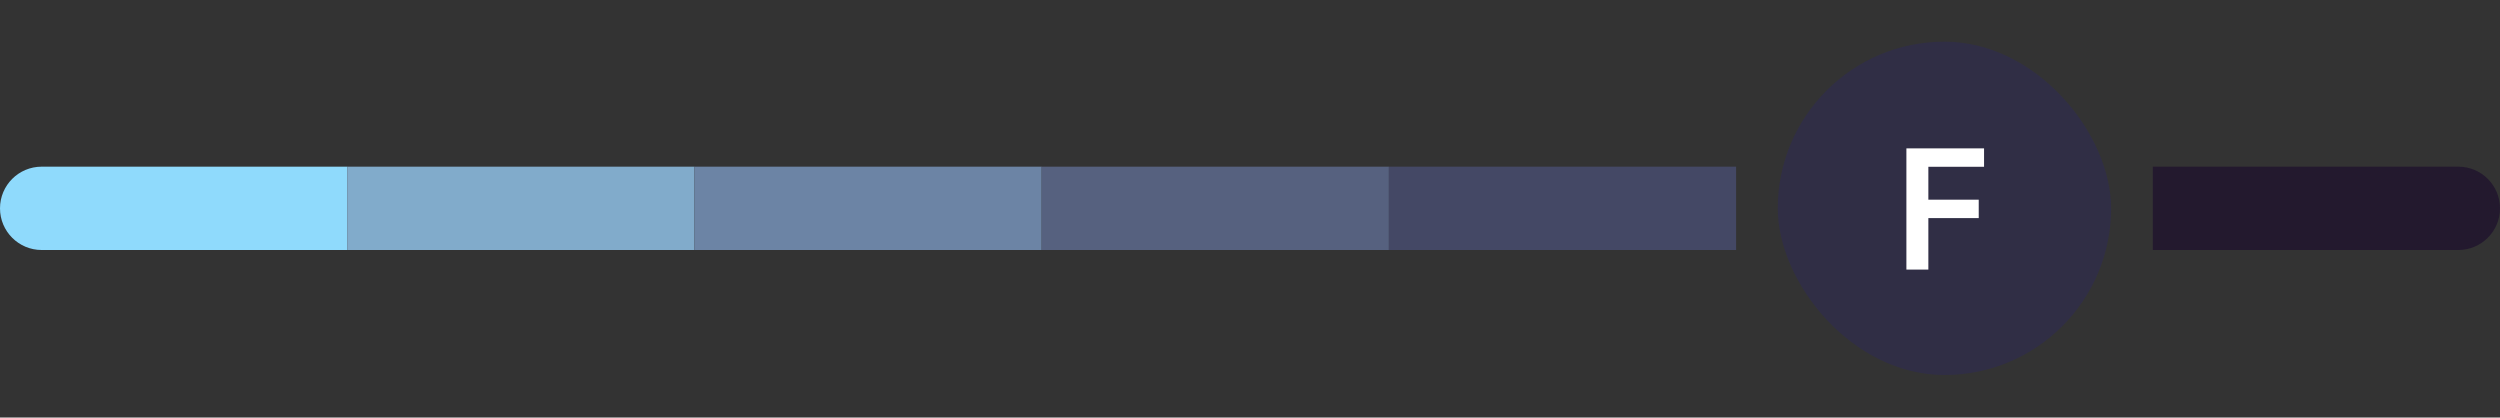
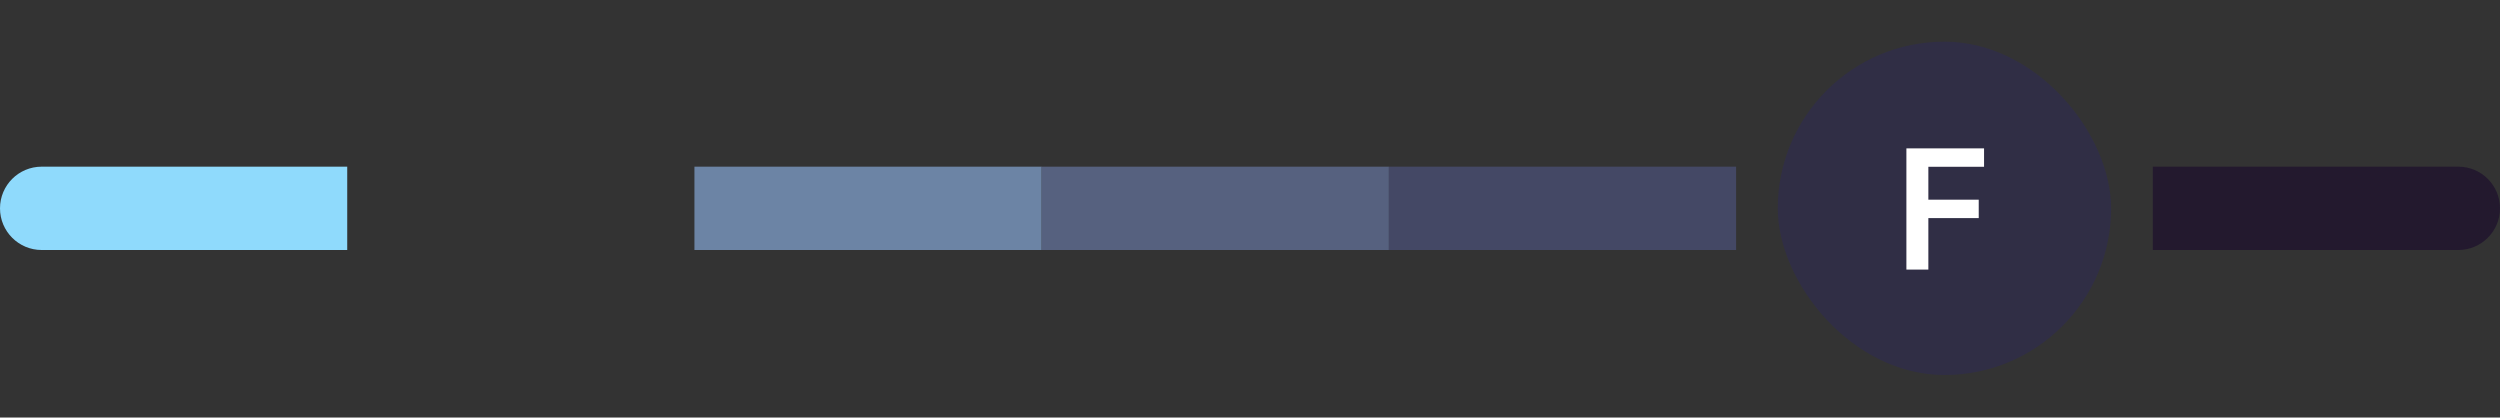
<svg xmlns="http://www.w3.org/2000/svg" width="1000" height="167" viewBox="0 0 1000 167" fill="none">
  <rect x="0" y="0" width="1000" height="167" fill="#333333" stroke="none" />
  <path d="M0 83.333C0 74.129 7.462 66.667 16.667 66.667H138.889V100H16.667C7.462 100 0 92.538 0 83.333Z" fill="#8FDAFC" />
-   <rect width="138.889" height="33.333" transform="translate(138.889 66.667)" fill="#81ABCB" />
  <rect width="138.889" height="33.333" transform="translate(277.778 66.667)" fill="#6C84A5" />
  <rect width="138.889" height="33.333" transform="translate(416.667 66.667)" fill="#56617F" />
  <rect width="138.889" height="33.333" transform="translate(555.556 66.667)" fill="#444865" />
  <rect x="711.111" y="16.667" width="133.333" height="133.333" rx="66.667" fill="#302E45" />
  <path d="M762.56 107.833V59.349H793.62V66.711H771.343V79.874H791.489V87.237H771.343V107.833H762.56Z" fill="white" />
  <path d="M861.111 66.667H983.334C992.538 66.667 1000 74.129 1000 83.333C1000 92.538 992.538 100 983.334 100H861.111V66.667Z" fill="#23192E" />
</svg>